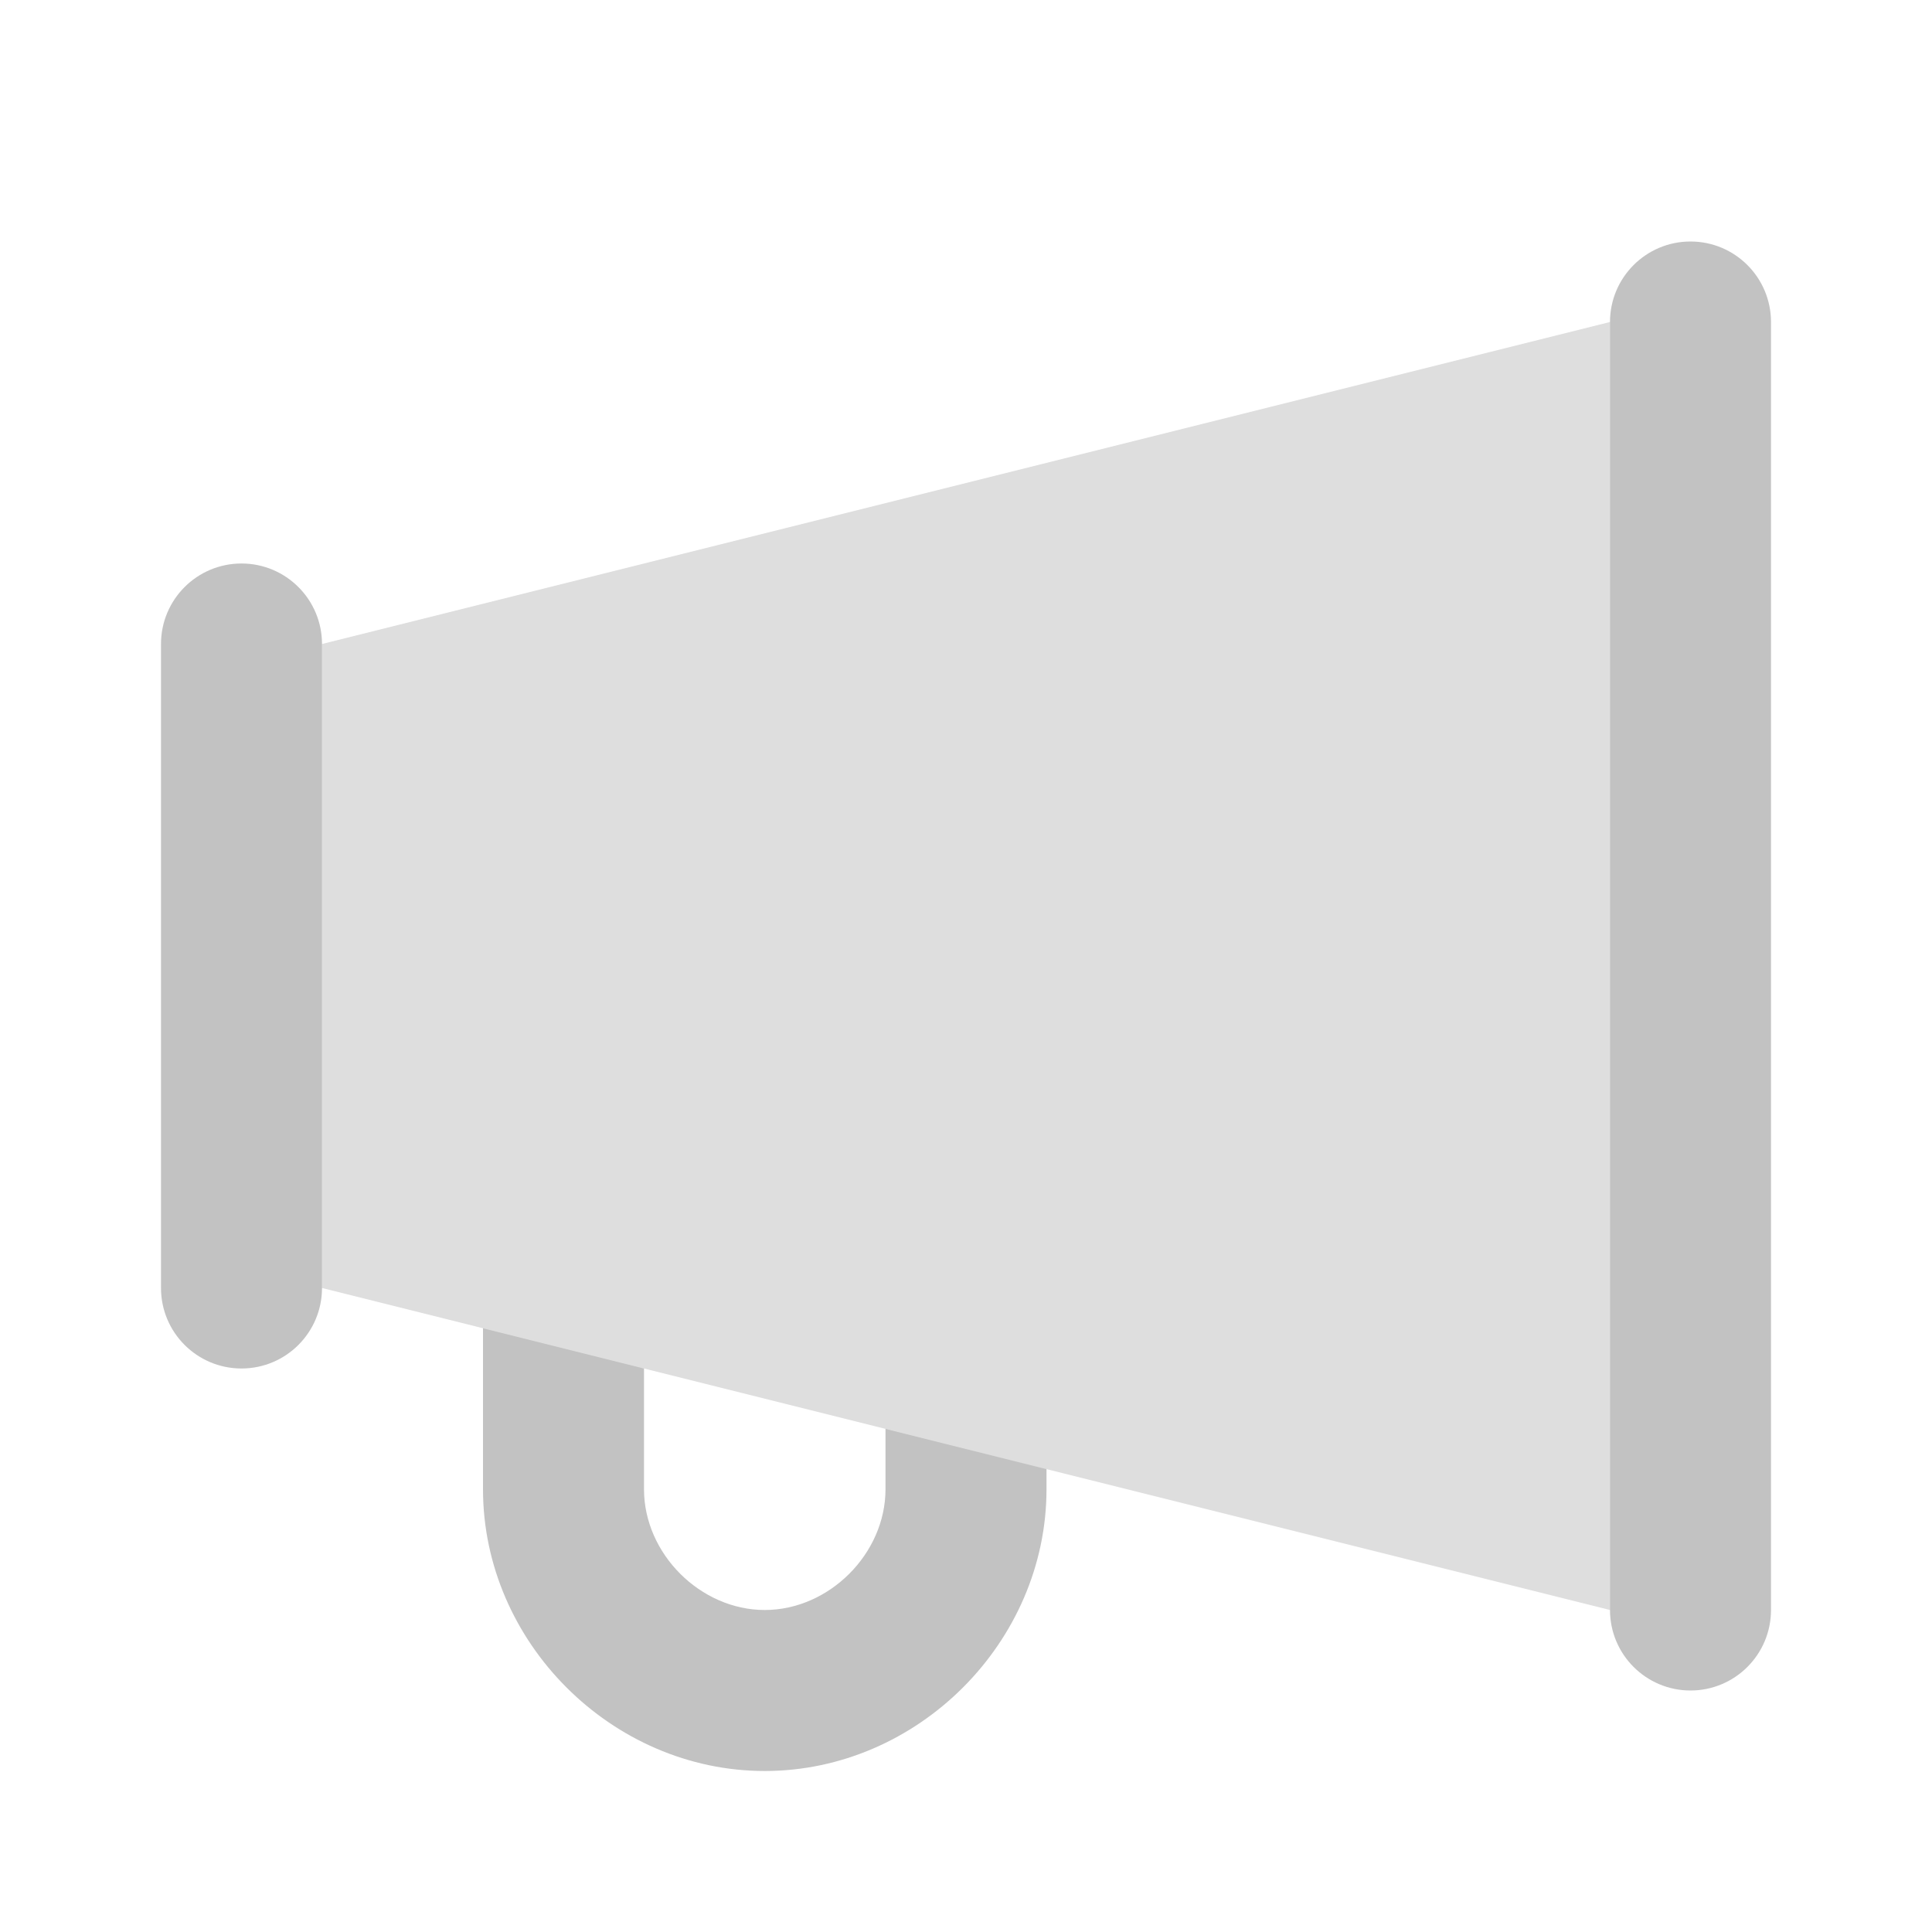
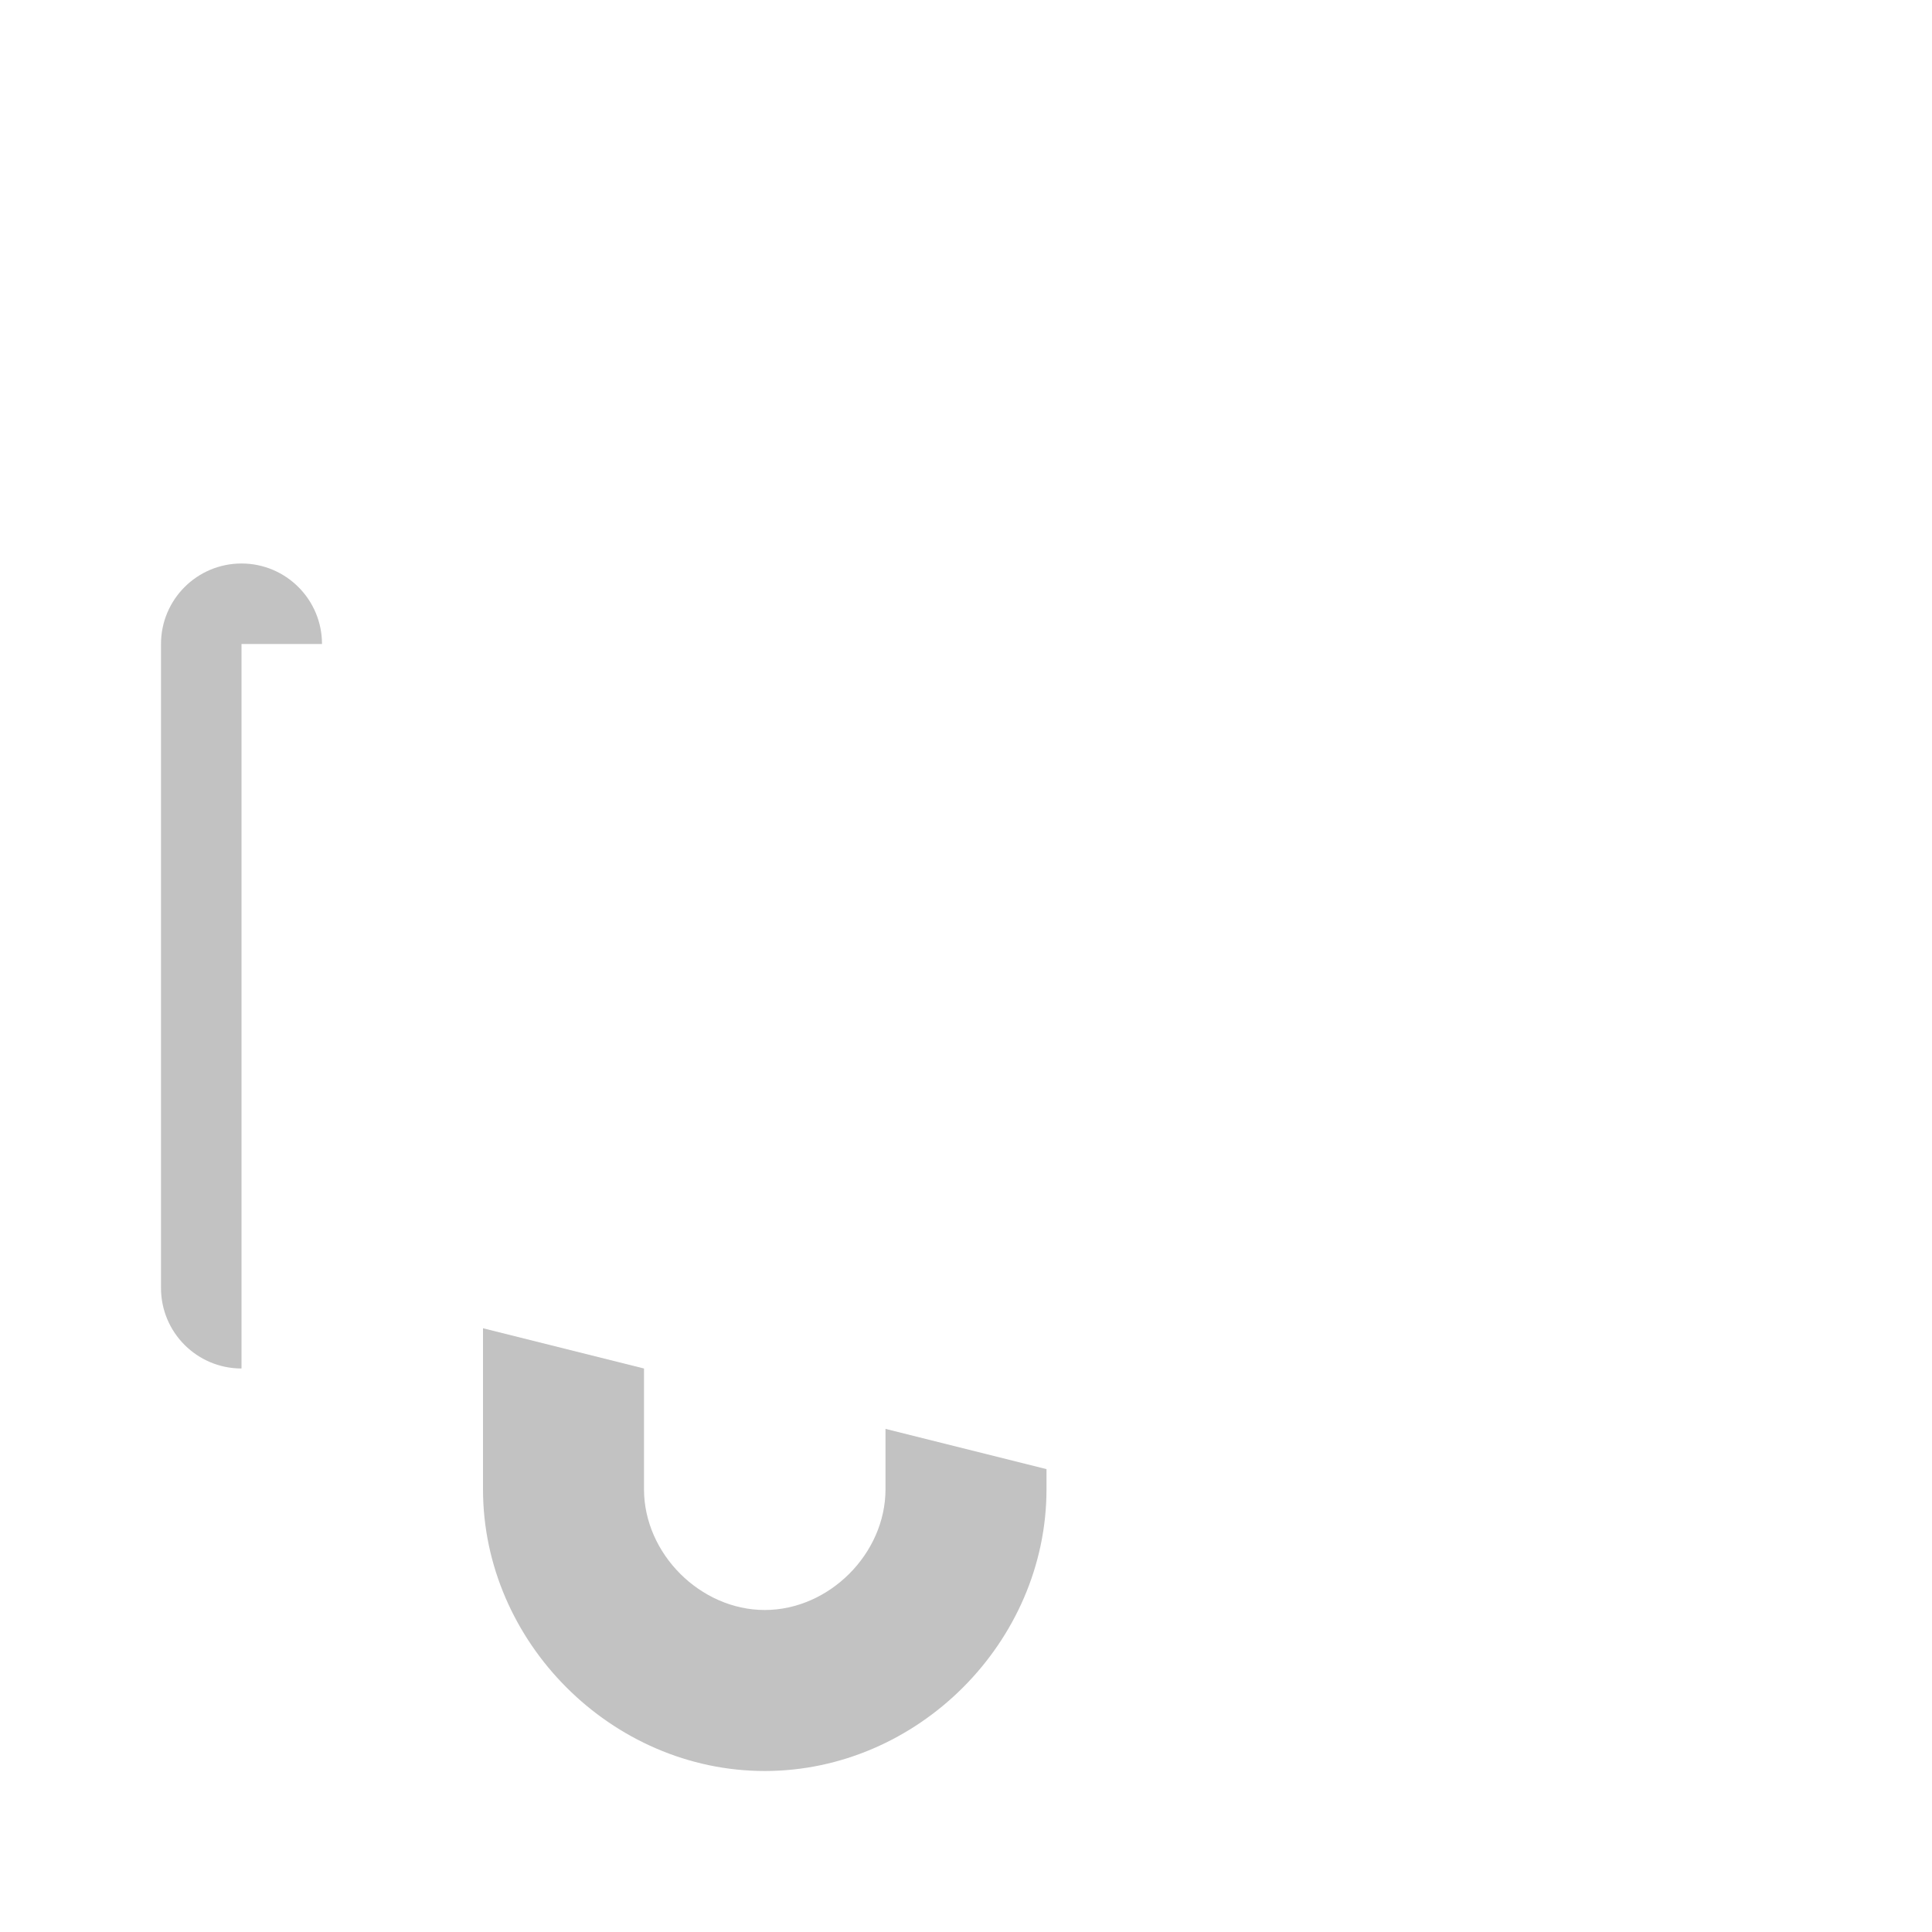
<svg xmlns="http://www.w3.org/2000/svg" width="512" height="512" viewBox="0 0 512 512" fill="none">
  <path d="M234.667 378.667L277.333 389.333V394.666C277.333 435.2 243.2 469.333 202.667 469.333C162.133 469.333 128 435.2 128 394.666V352L170.667 362.667V394.666C170.667 411.733 185.6 426.666 202.667 426.666C219.733 426.666 234.667 411.733 234.667 394.666V378.667Z" fill="black" fill-opacity="0.24" />
-   <path d="M426.667 426.665V85.332L85.333 170.665V341.332L426.667 426.665Z" fill="black" fill-opacity="0.13" />
-   <path d="M448 64C436.218 64 426.667 73.551 426.667 85.333V426.667C426.667 438.449 436.218 448 448 448V448C459.782 448 469.333 438.449 469.333 426.667V85.333C469.333 73.551 459.782 64 448 64V64Z" fill="black" fill-opacity="0.24" />
-   <path d="M85.333 170.665C85.333 158.883 75.782 149.332 64 149.332V149.332C52.218 149.332 42.667 158.883 42.667 170.665V341.332C42.667 353.114 52.218 362.665 64 362.665V362.665C75.782 362.665 85.333 353.114 85.333 341.332V170.665Z" fill="black" fill-opacity="0.24" />
+   <path d="M85.333 170.665C85.333 158.883 75.782 149.332 64 149.332V149.332C52.218 149.332 42.667 158.883 42.667 170.665V341.332C42.667 353.114 52.218 362.665 64 362.665V362.665V170.665Z" fill="black" fill-opacity="0.24" />
</svg>